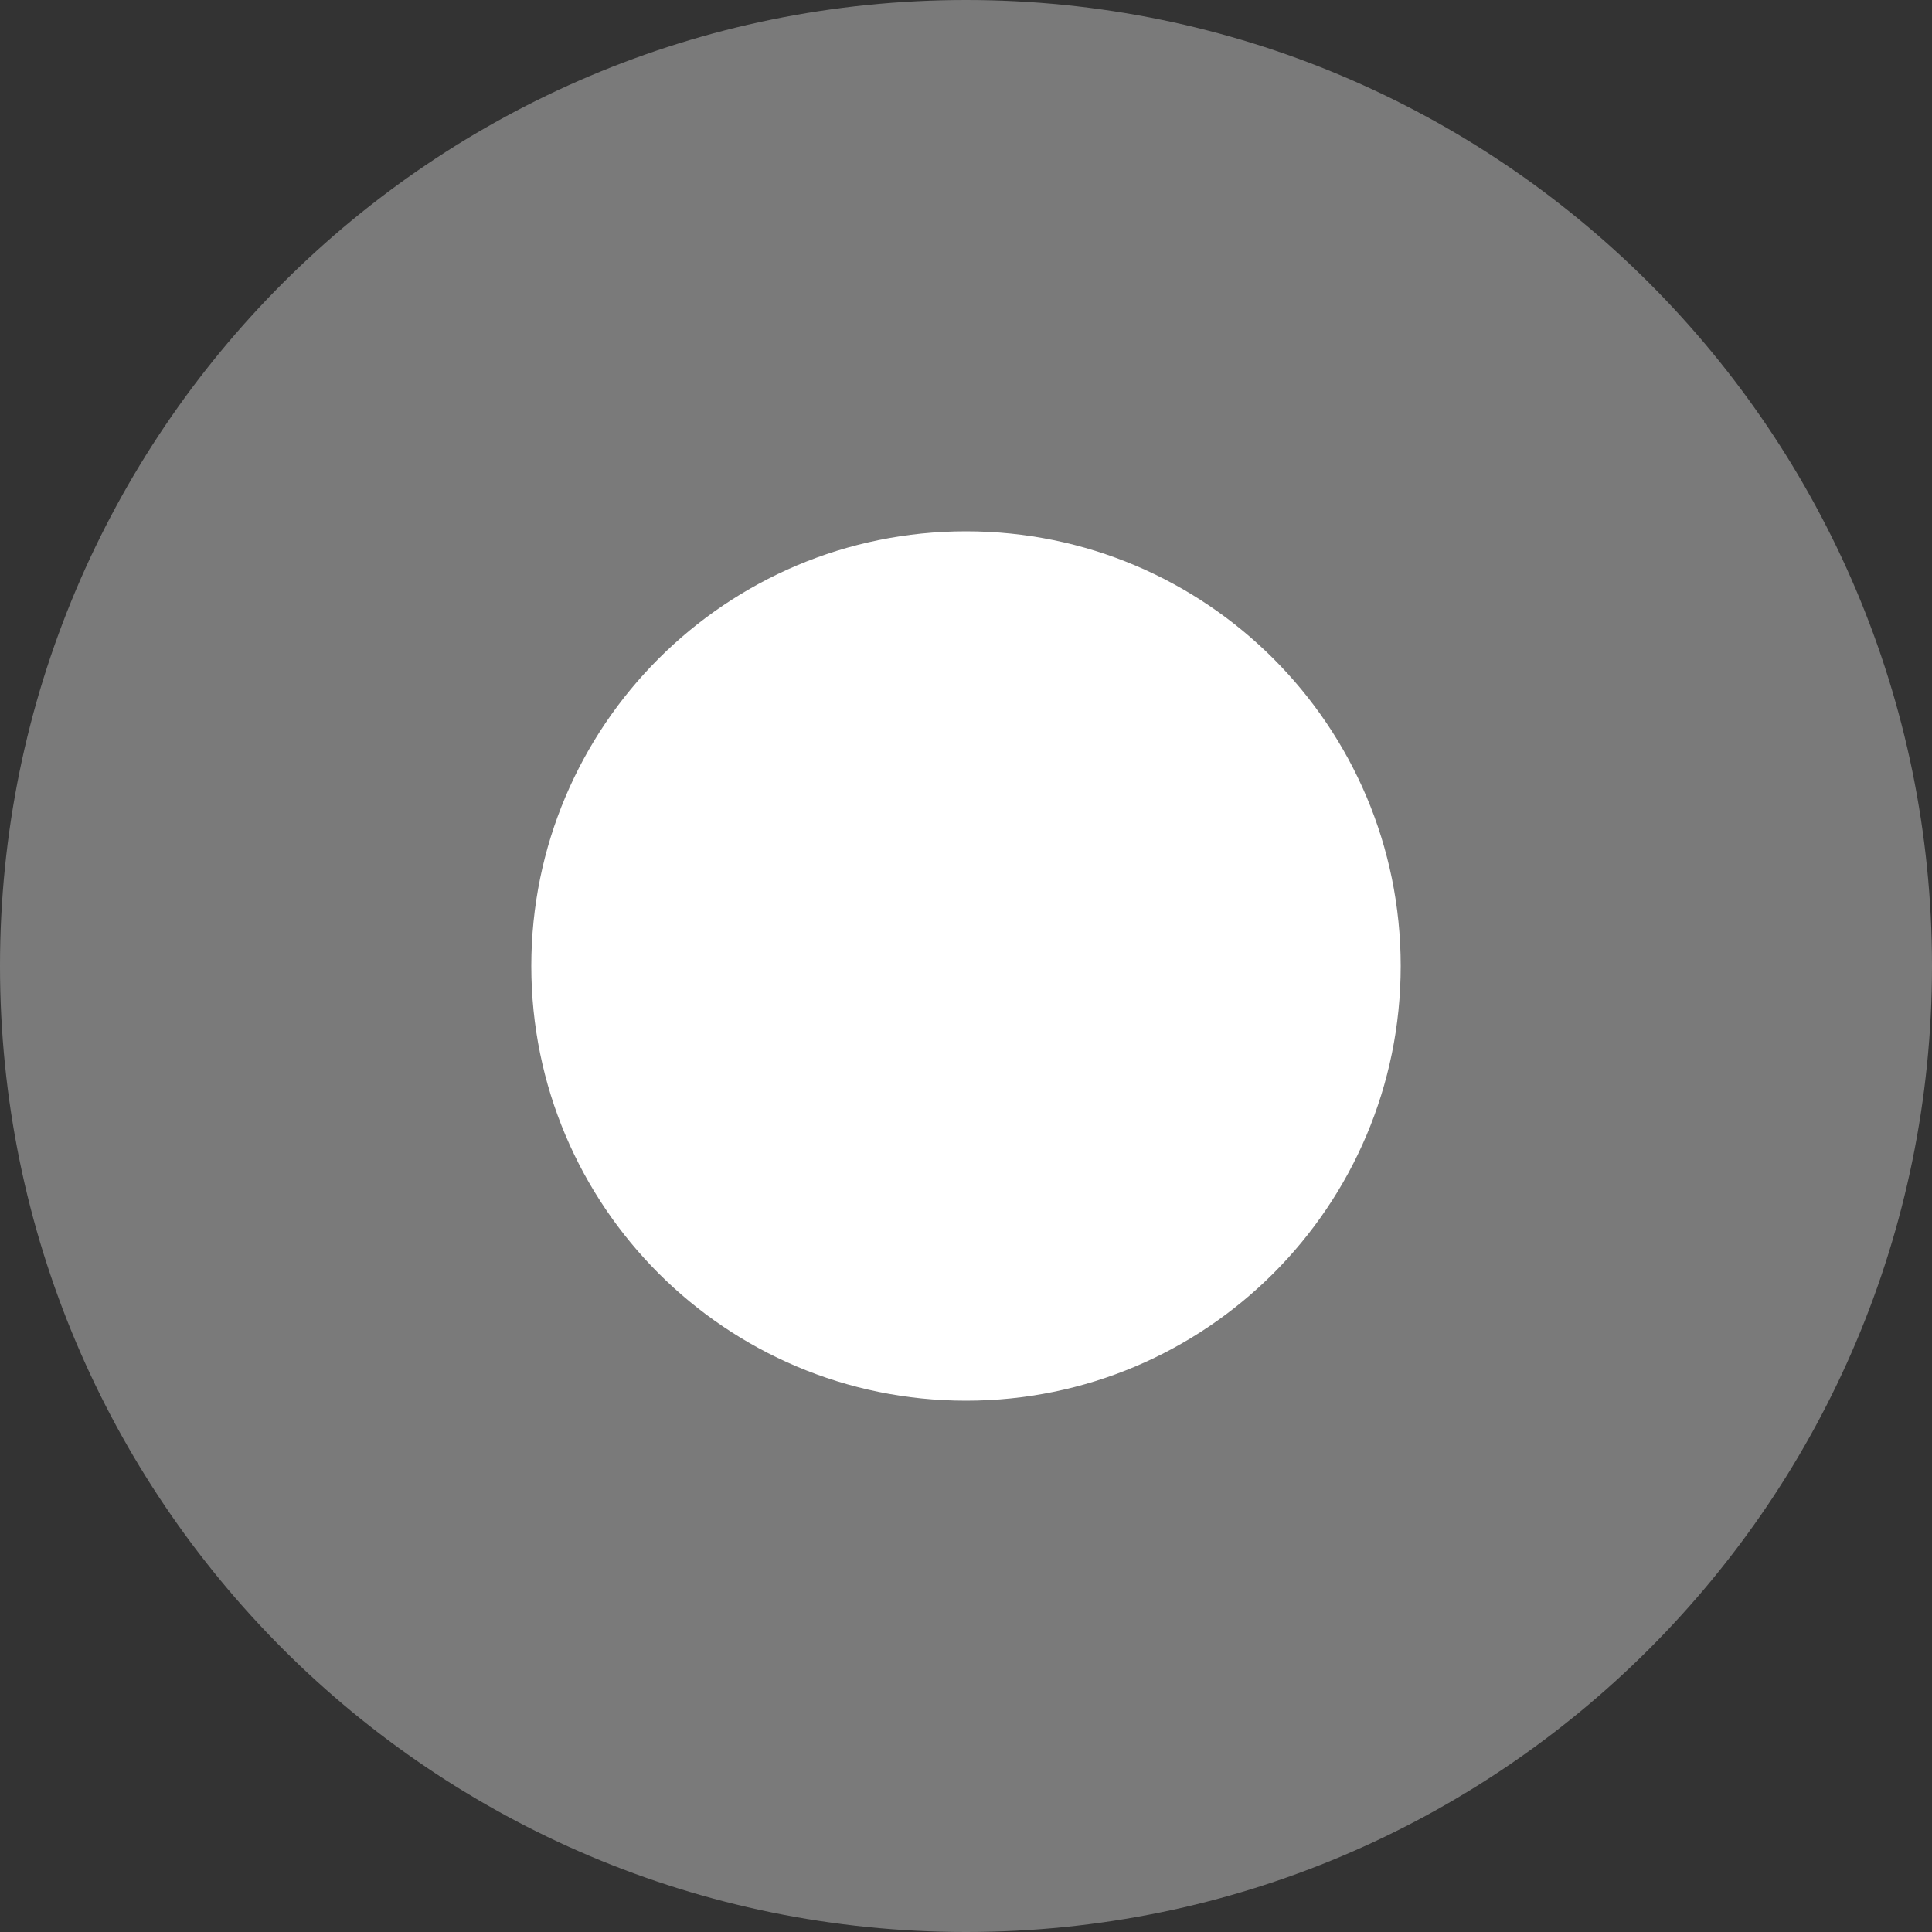
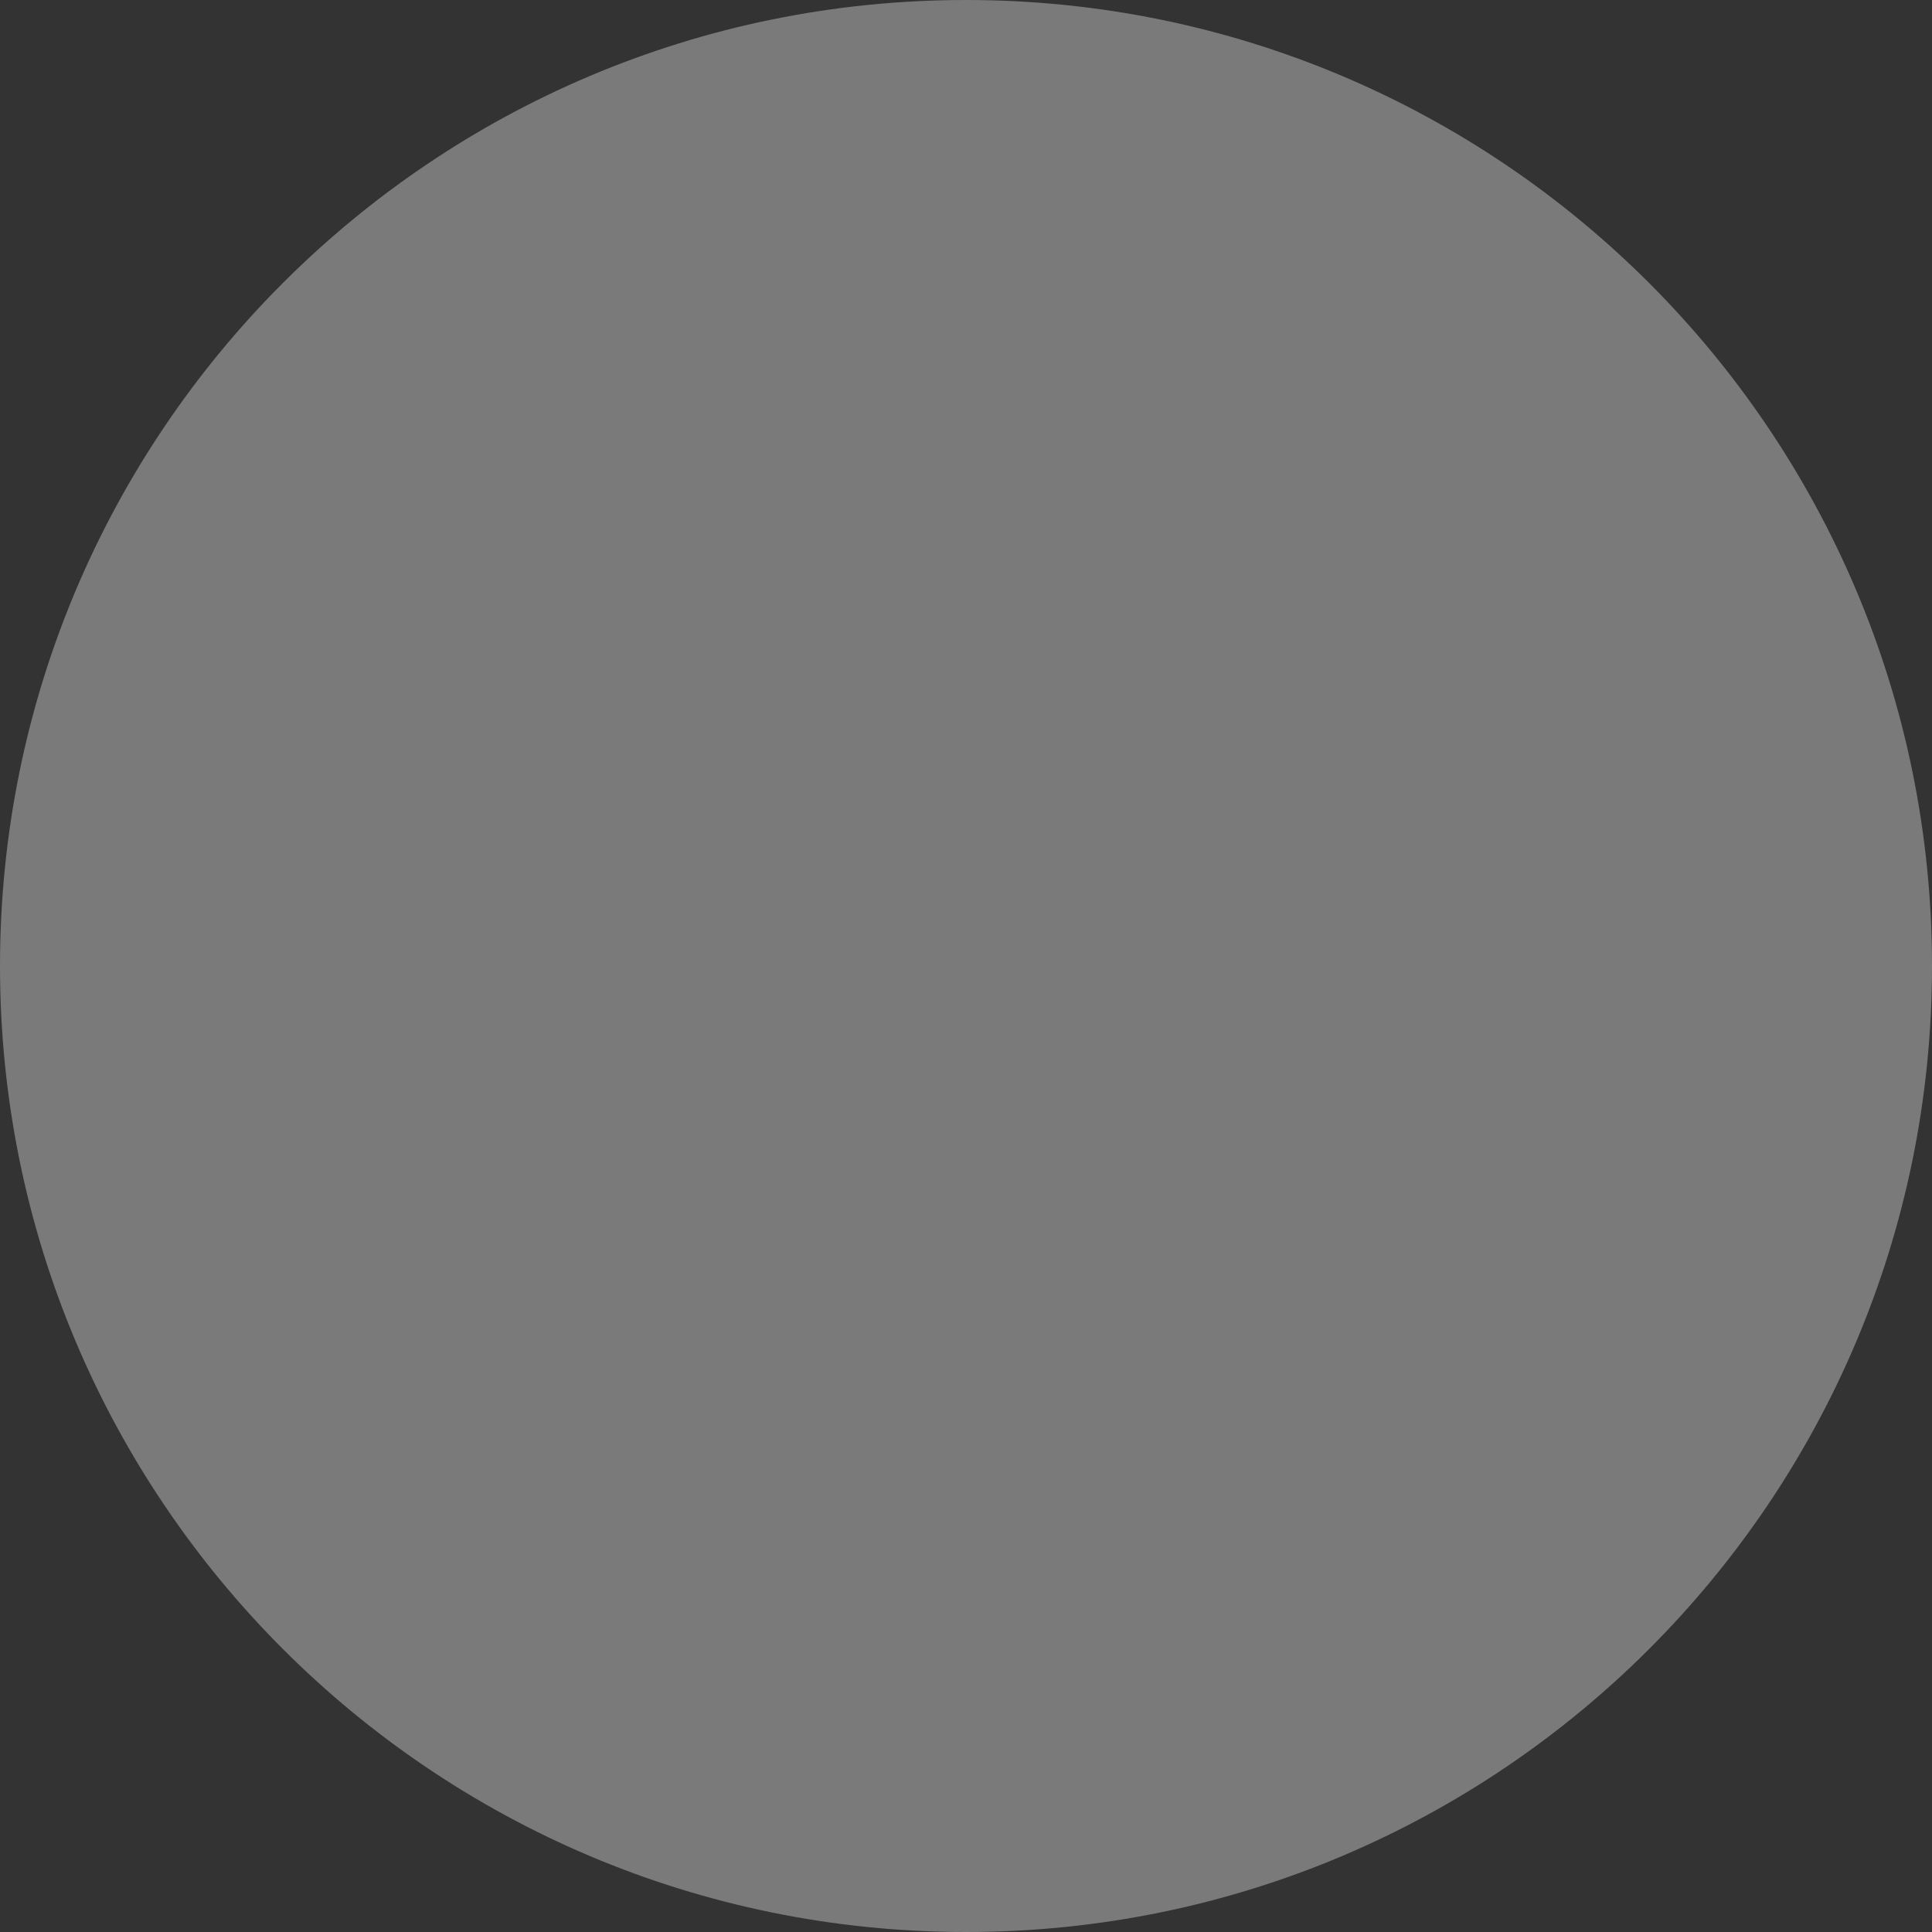
<svg xmlns="http://www.w3.org/2000/svg" width="80" height="80" viewBox="0 0 80 80" fill="none">
  <rect x="0" y="0" width="80" height="80" fill="#333333" stroke="none" />
  <path d="M0 40C0 17.909 17.909 0 40 0C62.091 0 80 17.909 80 40C80 62.091 62.091 80 40 80C17.909 80 0 62.091 0 40Z" fill="white" fill-opacity="0.35" />
-   <path d="M22 40C22 30.059 30.059 22 40 22C49.941 22 58 30.059 58 40C58 49.941 49.941 58 40 58C30.059 58 22 49.941 22 40Z" fill="white" />
</svg>